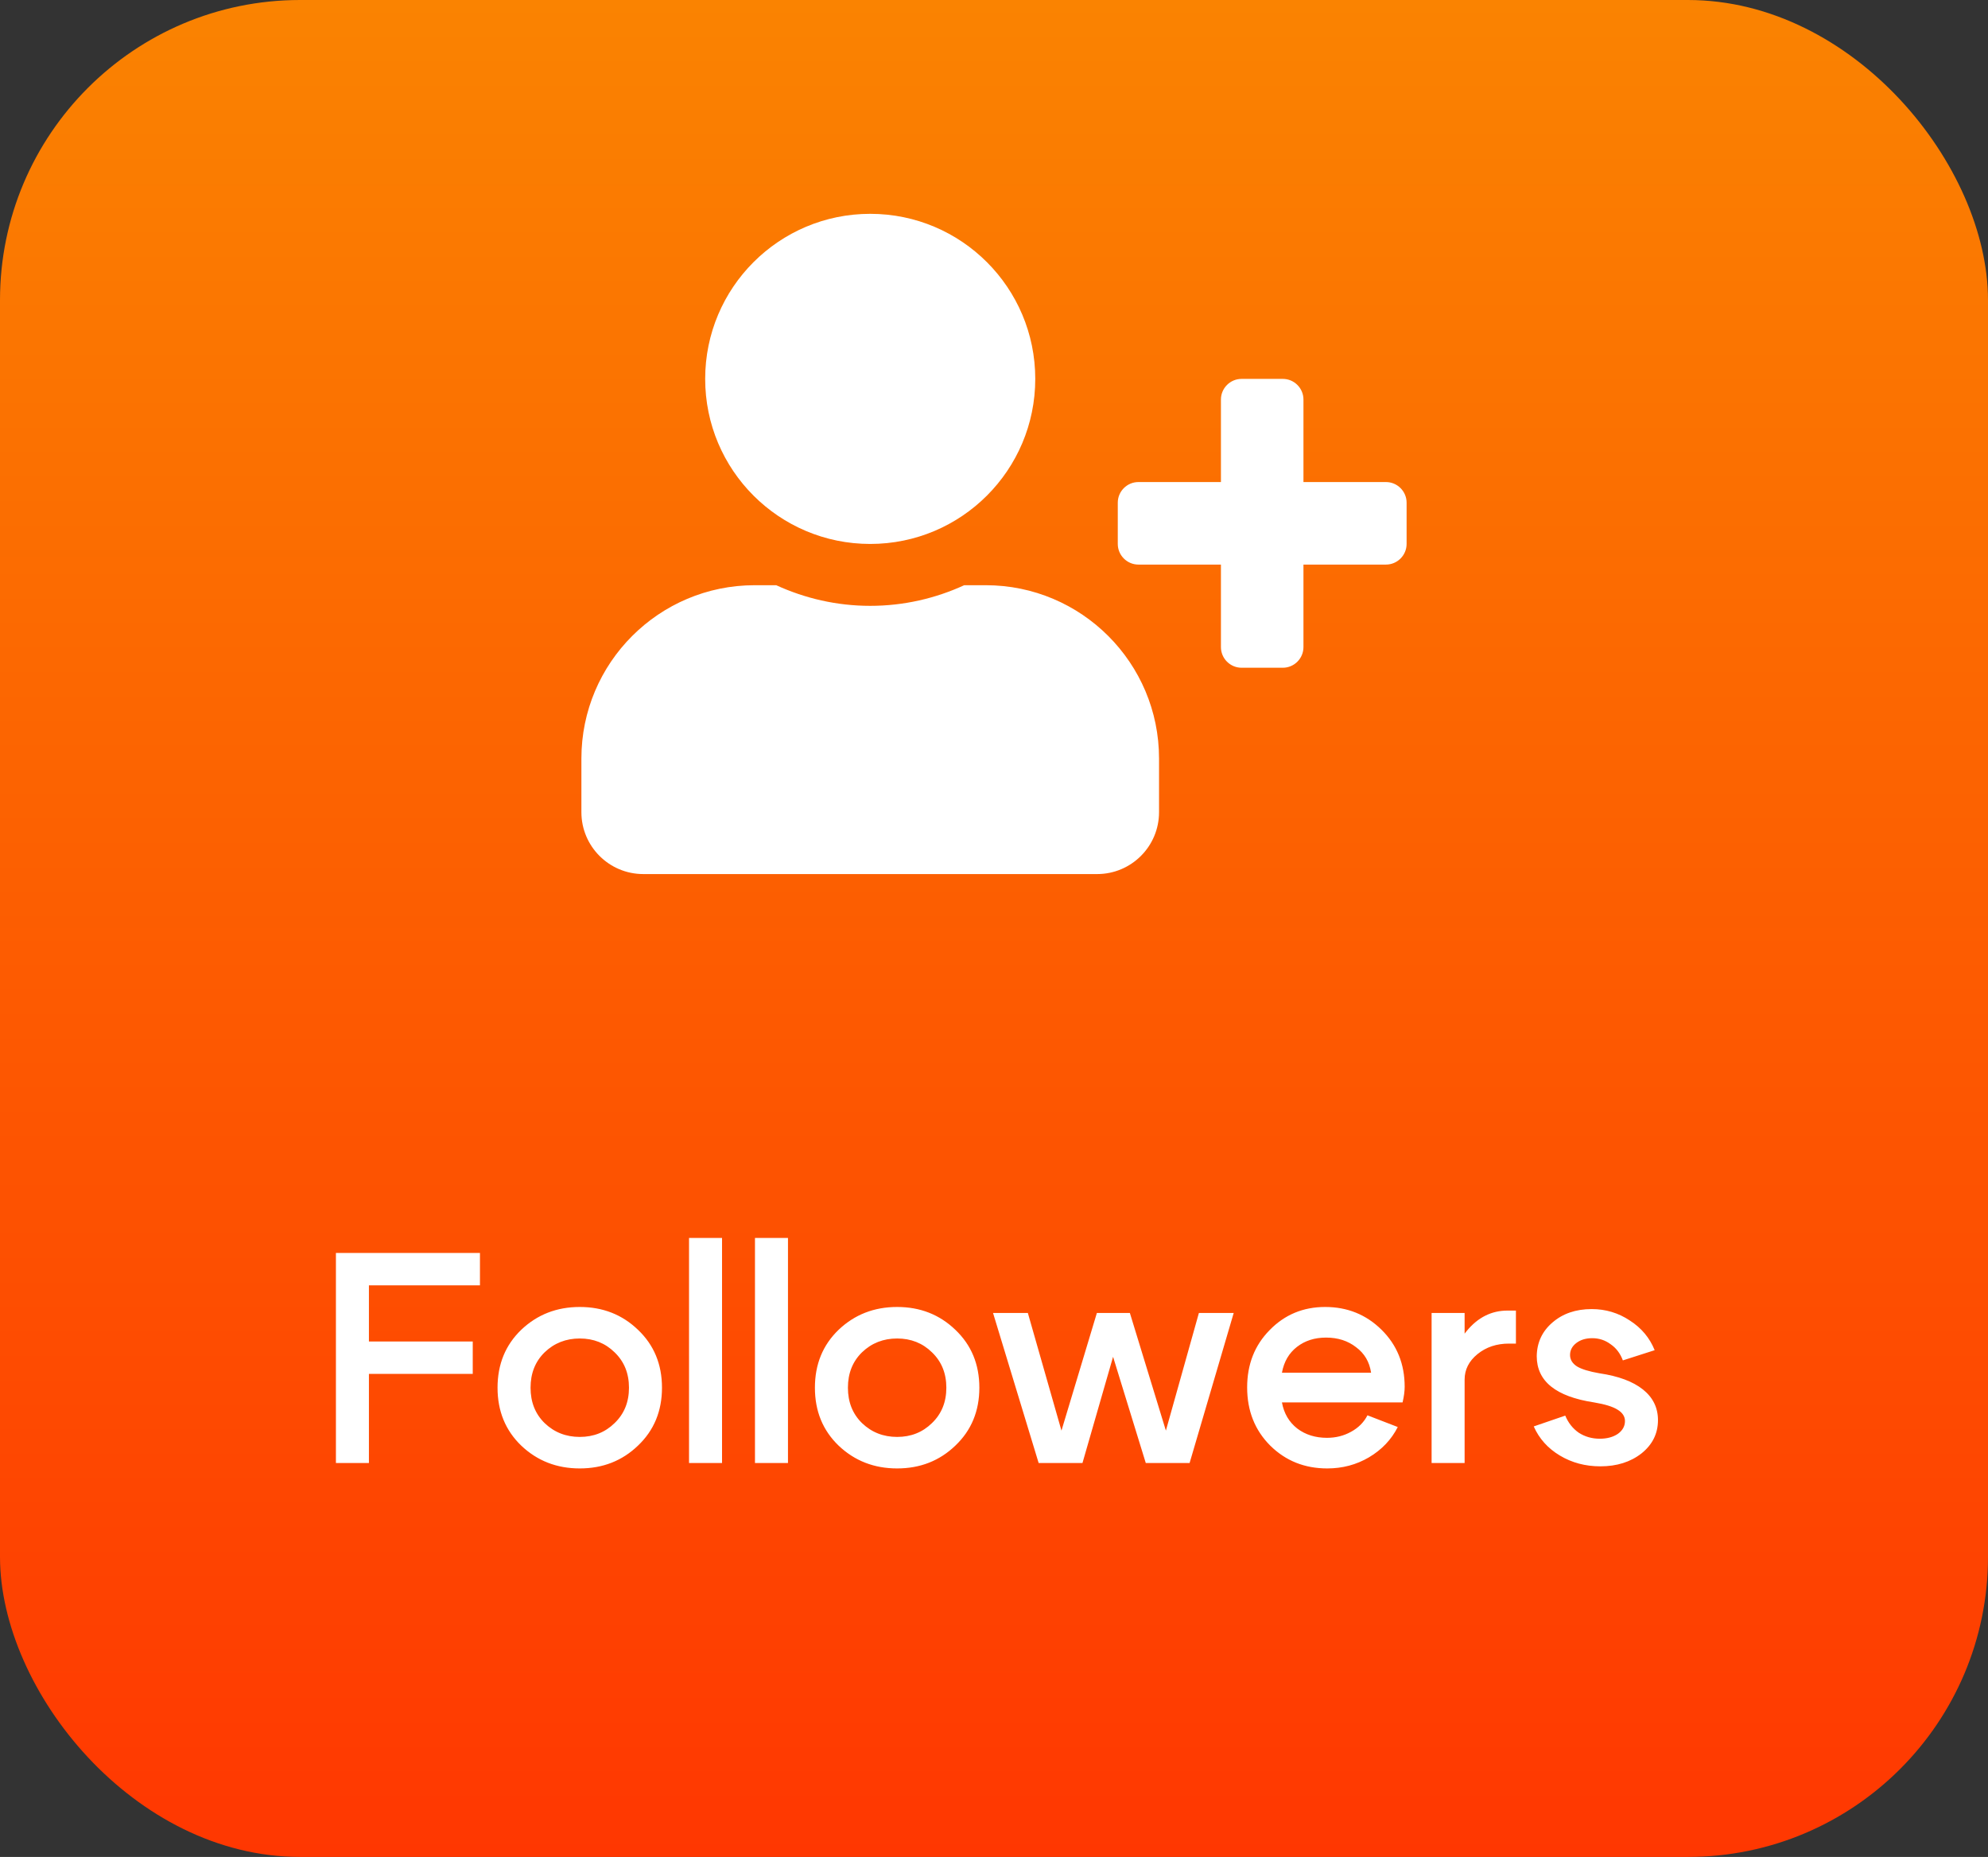
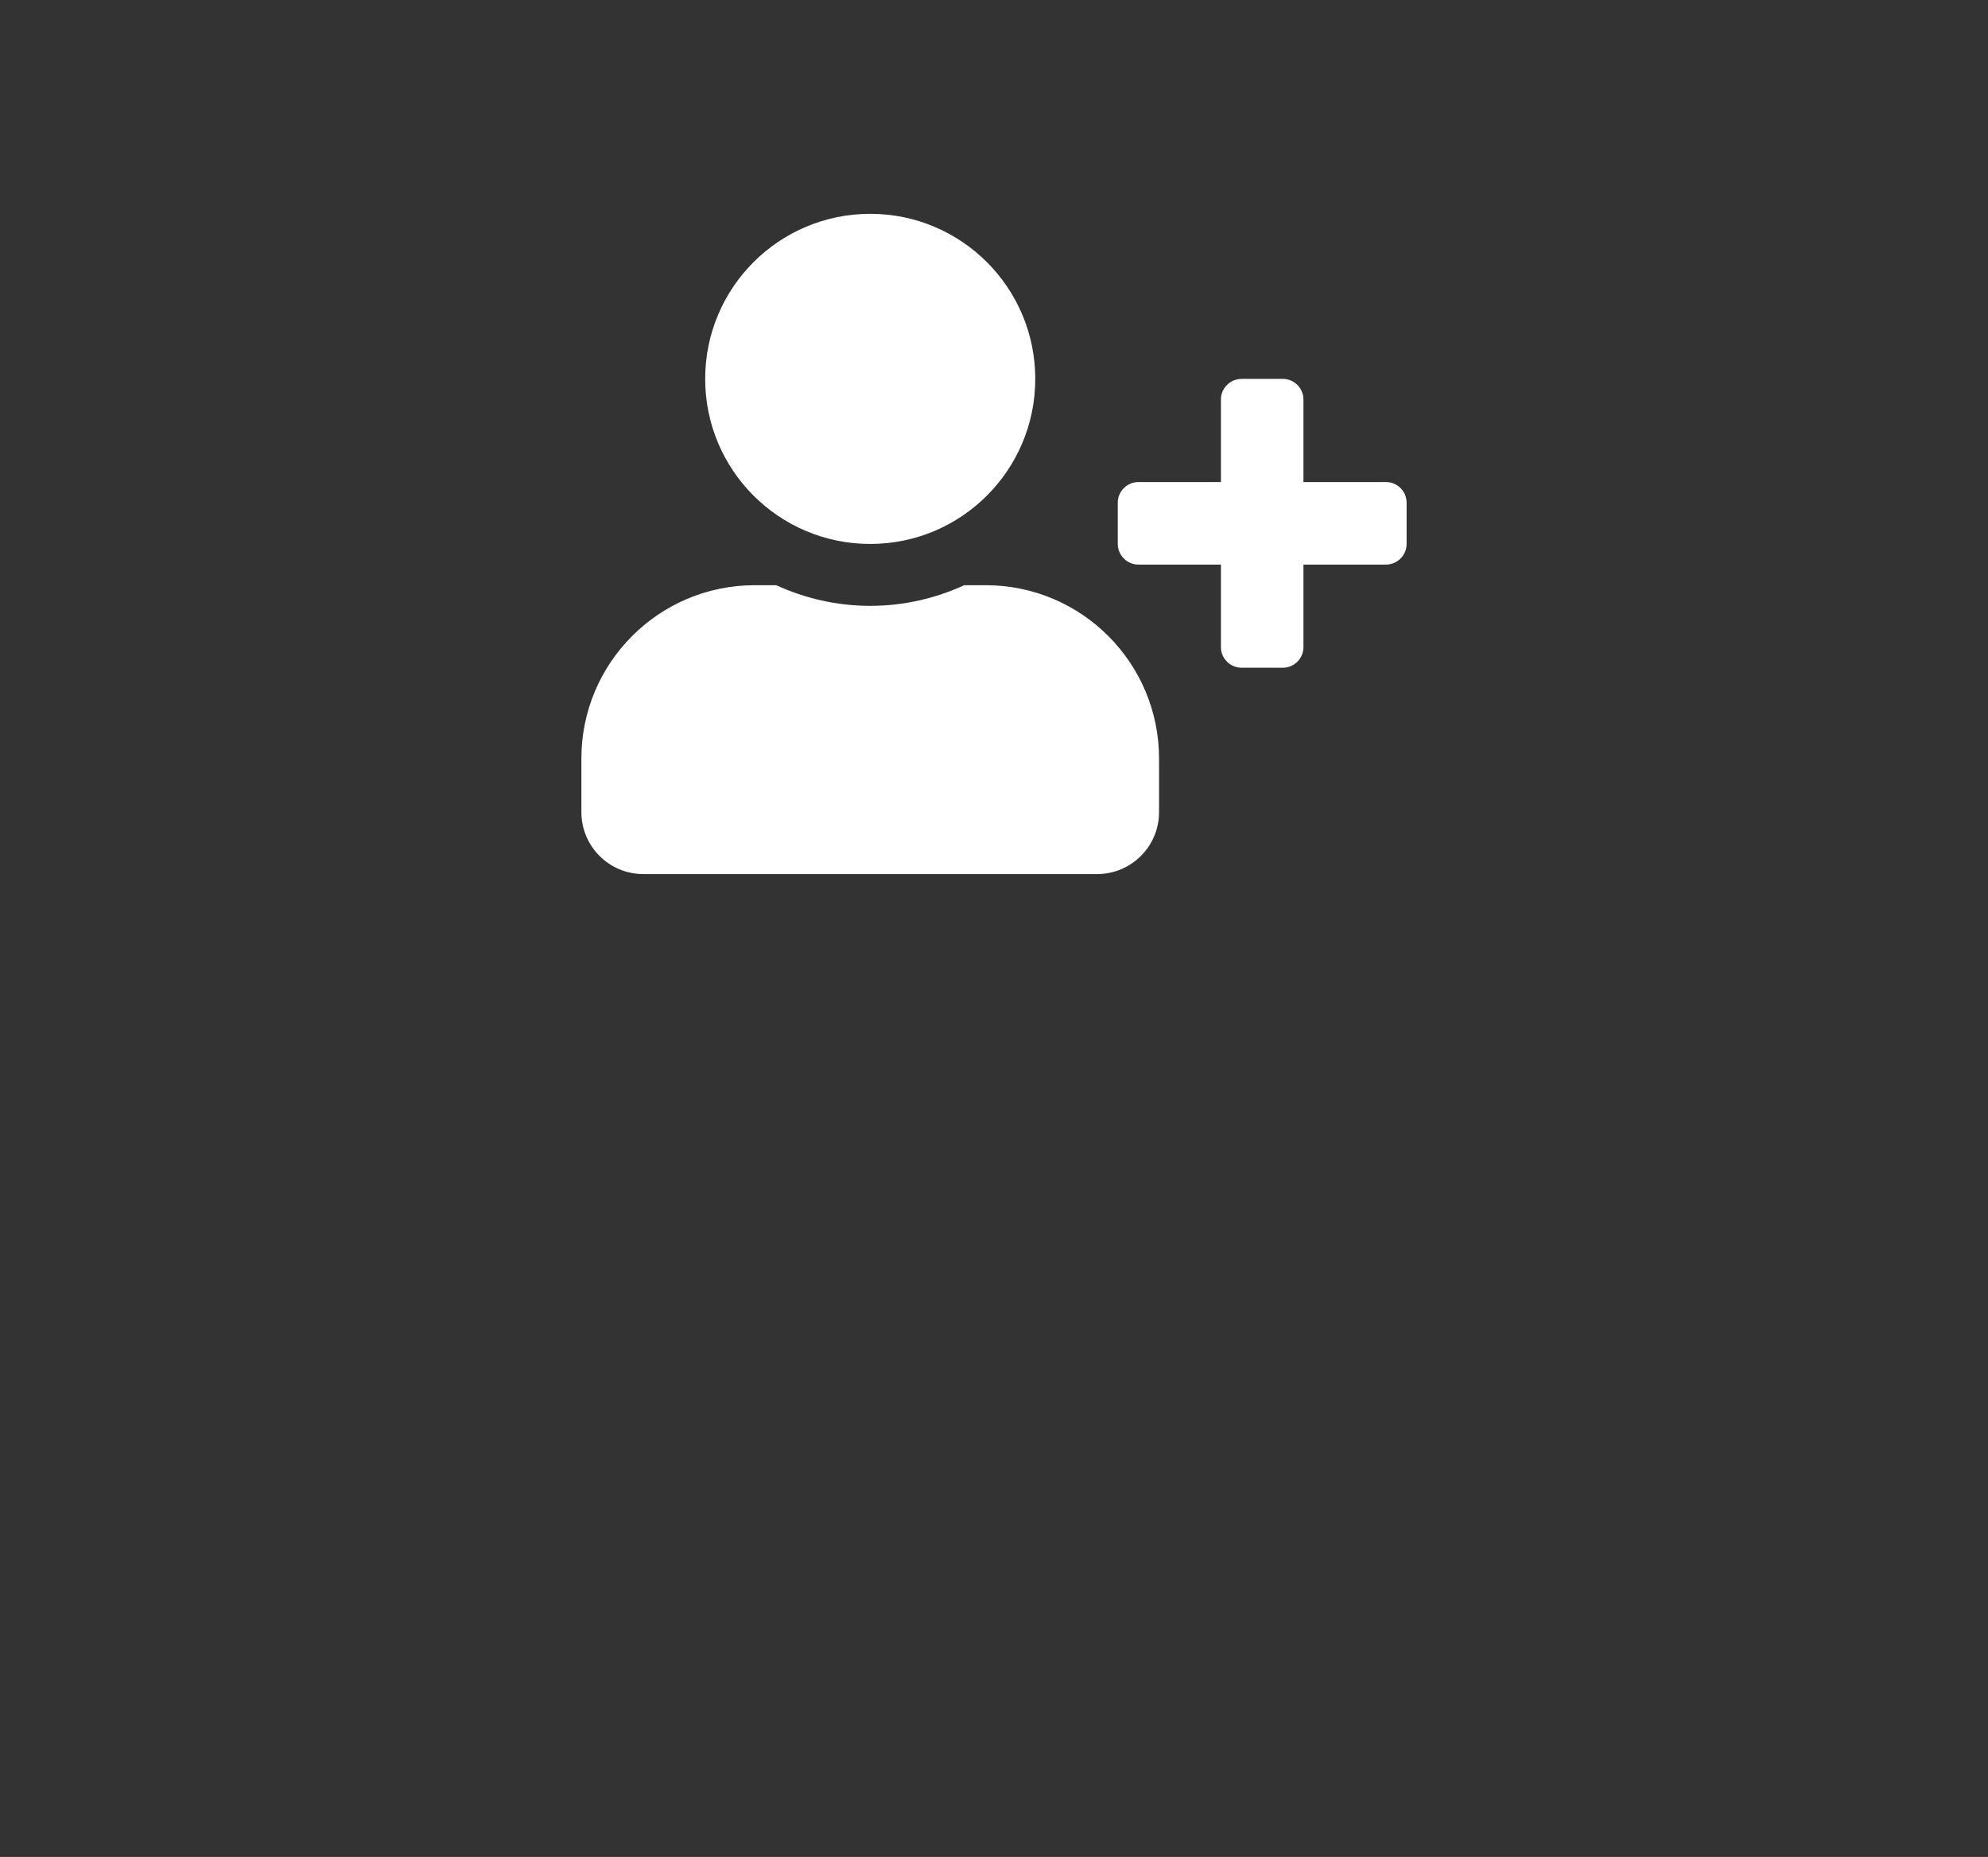
<svg xmlns="http://www.w3.org/2000/svg" width="106" height="99" viewBox="0 0 106 99" fill="none">
  <rect x="0" y="0" width="106" height="99" fill="#333333" stroke="none" />
-   <rect width="106" height="99" rx="16" fill="url(#paint0_linear_224_2086)" />
  <path d="M73.9 25.7H69.5V21.3C69.5 20.695 69.005 20.2 68.4 20.2H66.2C65.595 20.2 65.1 20.695 65.1 21.3V25.7H60.7C60.095 25.7 59.6 26.195 59.6 26.8V29C59.6 29.605 60.095 30.1 60.7 30.1H65.1V34.5C65.1 35.105 65.595 35.6 66.2 35.6H68.4C69.005 35.6 69.5 35.105 69.5 34.5V30.1H73.9C74.505 30.1 75 29.605 75 29V26.8C75 26.195 74.505 25.7 73.9 25.7ZM46.4 29C51.261 29 55.2 25.061 55.2 20.2C55.2 15.34 51.261 11.4 46.4 11.4C41.539 11.4 37.6 15.34 37.6 20.2C37.6 25.061 41.539 29 46.4 29ZM52.56 31.2H51.412C49.886 31.901 48.188 32.3 46.4 32.3C44.612 32.3 42.921 31.901 41.388 31.2H40.24C35.139 31.2 31 35.339 31 40.44V43.3C31 45.122 32.478 46.6 34.3 46.6H58.5C60.322 46.6 61.8 45.122 61.8 43.3V40.44C61.8 35.339 57.661 31.2 52.56 31.2Z" fill="white" />
-   <path d="M19.671 71.52H25.207V73.248H19.671V78H17.911V66.8H25.591V68.528H19.671V71.52ZM29.041 72.096C28.539 72.587 28.289 73.216 28.289 73.984C28.289 74.752 28.539 75.381 29.041 75.872C29.553 76.363 30.177 76.608 30.913 76.608C31.649 76.608 32.267 76.363 32.769 75.872C33.281 75.381 33.537 74.752 33.537 73.984C33.537 73.216 33.281 72.587 32.769 72.096C32.267 71.605 31.649 71.36 30.913 71.36C30.177 71.36 29.553 71.605 29.041 72.096ZM27.793 77.072C26.95 76.261 26.529 75.232 26.529 73.984C26.529 72.736 26.95 71.707 27.793 70.896C28.646 70.085 29.686 69.68 30.913 69.68C32.139 69.68 33.174 70.085 34.017 70.896C34.87 71.707 35.297 72.736 35.297 73.984C35.297 75.232 34.87 76.261 34.017 77.072C33.174 77.883 32.139 78.288 30.913 78.288C29.686 78.288 28.646 77.883 27.793 77.072ZM36.739 78V66H38.499V78H36.739ZM40.255 78V66H42.015V78H40.255ZM45.963 72.096C45.461 72.587 45.211 73.216 45.211 73.984C45.211 74.752 45.461 75.381 45.963 75.872C46.475 76.363 47.099 76.608 47.835 76.608C48.571 76.608 49.189 76.363 49.691 75.872C50.203 75.381 50.459 74.752 50.459 73.984C50.459 73.216 50.203 72.587 49.691 72.096C49.189 71.605 48.571 71.36 47.835 71.36C47.099 71.36 46.475 71.605 45.963 72.096ZM44.715 77.072C43.872 76.261 43.451 75.232 43.451 73.984C43.451 72.736 43.872 71.707 44.715 70.896C45.568 70.085 46.608 69.68 47.835 69.68C49.061 69.68 50.096 70.085 50.939 70.896C51.792 71.707 52.219 72.736 52.219 73.984C52.219 75.232 51.792 76.261 50.939 77.072C50.096 77.883 49.061 78.288 47.835 78.288C46.608 78.288 45.568 77.883 44.715 77.072ZM63.925 70H65.781L63.429 78H61.093L59.349 72.336L57.717 78H55.381L52.949 70H54.805L56.597 76.272L58.485 70H60.245L62.165 76.272L63.925 70ZM73.106 73.184C73.02 72.608 72.754 72.155 72.305 71.824C71.868 71.483 71.335 71.312 70.706 71.312C70.097 71.312 69.58 71.477 69.153 71.808C68.727 72.139 68.46 72.597 68.353 73.184H73.106ZM68.353 74.768C68.46 75.355 68.732 75.819 69.169 76.16C69.607 76.491 70.135 76.656 70.754 76.656C71.223 76.656 71.65 76.549 72.034 76.336C72.428 76.123 72.722 75.829 72.913 75.456L74.529 76.08C74.188 76.752 73.676 77.291 72.993 77.696C72.322 78.091 71.58 78.288 70.769 78.288C69.564 78.288 68.551 77.883 67.73 77.072C66.908 76.251 66.498 75.216 66.498 73.968C66.498 72.741 66.897 71.723 67.698 70.912C68.498 70.091 69.484 69.68 70.657 69.68C71.841 69.68 72.844 70.085 73.665 70.896C74.487 71.707 74.897 72.72 74.897 73.936C74.897 74.171 74.86 74.448 74.785 74.768H68.353ZM76.333 78V70H78.093V78H76.333ZM80.461 71.632C79.8 71.632 79.24 71.819 78.781 72.192C78.323 72.565 78.093 73.019 78.093 73.552H77.325C77.325 72.539 77.618 71.675 78.205 70.96C78.802 70.235 79.528 69.872 80.381 69.872H80.829V71.632H80.461ZM84.995 74.768C82.957 74.459 81.939 73.637 81.939 72.304C81.949 71.579 82.227 70.981 82.771 70.512C83.325 70.032 84.024 69.792 84.867 69.792C85.613 69.792 86.291 69.995 86.899 70.4C87.517 70.795 87.96 71.323 88.227 71.984L86.531 72.528C86.392 72.155 86.173 71.867 85.875 71.664C85.587 71.451 85.261 71.344 84.899 71.344C84.557 71.344 84.275 71.429 84.051 71.6C83.827 71.771 83.715 71.984 83.715 72.24C83.715 72.485 83.837 72.688 84.083 72.848C84.328 72.997 84.728 73.12 85.283 73.216C86.296 73.365 87.069 73.653 87.603 74.08C88.136 74.507 88.403 75.051 88.403 75.712C88.403 76.427 88.109 77.019 87.523 77.488C86.936 77.947 86.205 78.176 85.331 78.176C84.531 78.176 83.811 77.984 83.171 77.6C82.531 77.216 82.067 76.699 81.779 76.048L83.459 75.472C83.619 75.856 83.859 76.16 84.179 76.384C84.509 76.597 84.883 76.704 85.299 76.704C85.683 76.704 86.003 76.619 86.259 76.448C86.515 76.267 86.643 76.037 86.643 75.76C86.643 75.515 86.509 75.312 86.243 75.152C85.987 74.992 85.571 74.864 84.995 74.768Z" fill="white" />
  <defs>
    <linearGradient id="paint0_linear_224_2086" x1="53" y1="0" x2="53" y2="99" gradientUnits="userSpaceOnUse">
      <stop stop-color="#FA8301" />
      <stop offset="1" stop-color="#FF3701" />
    </linearGradient>
  </defs>
</svg>